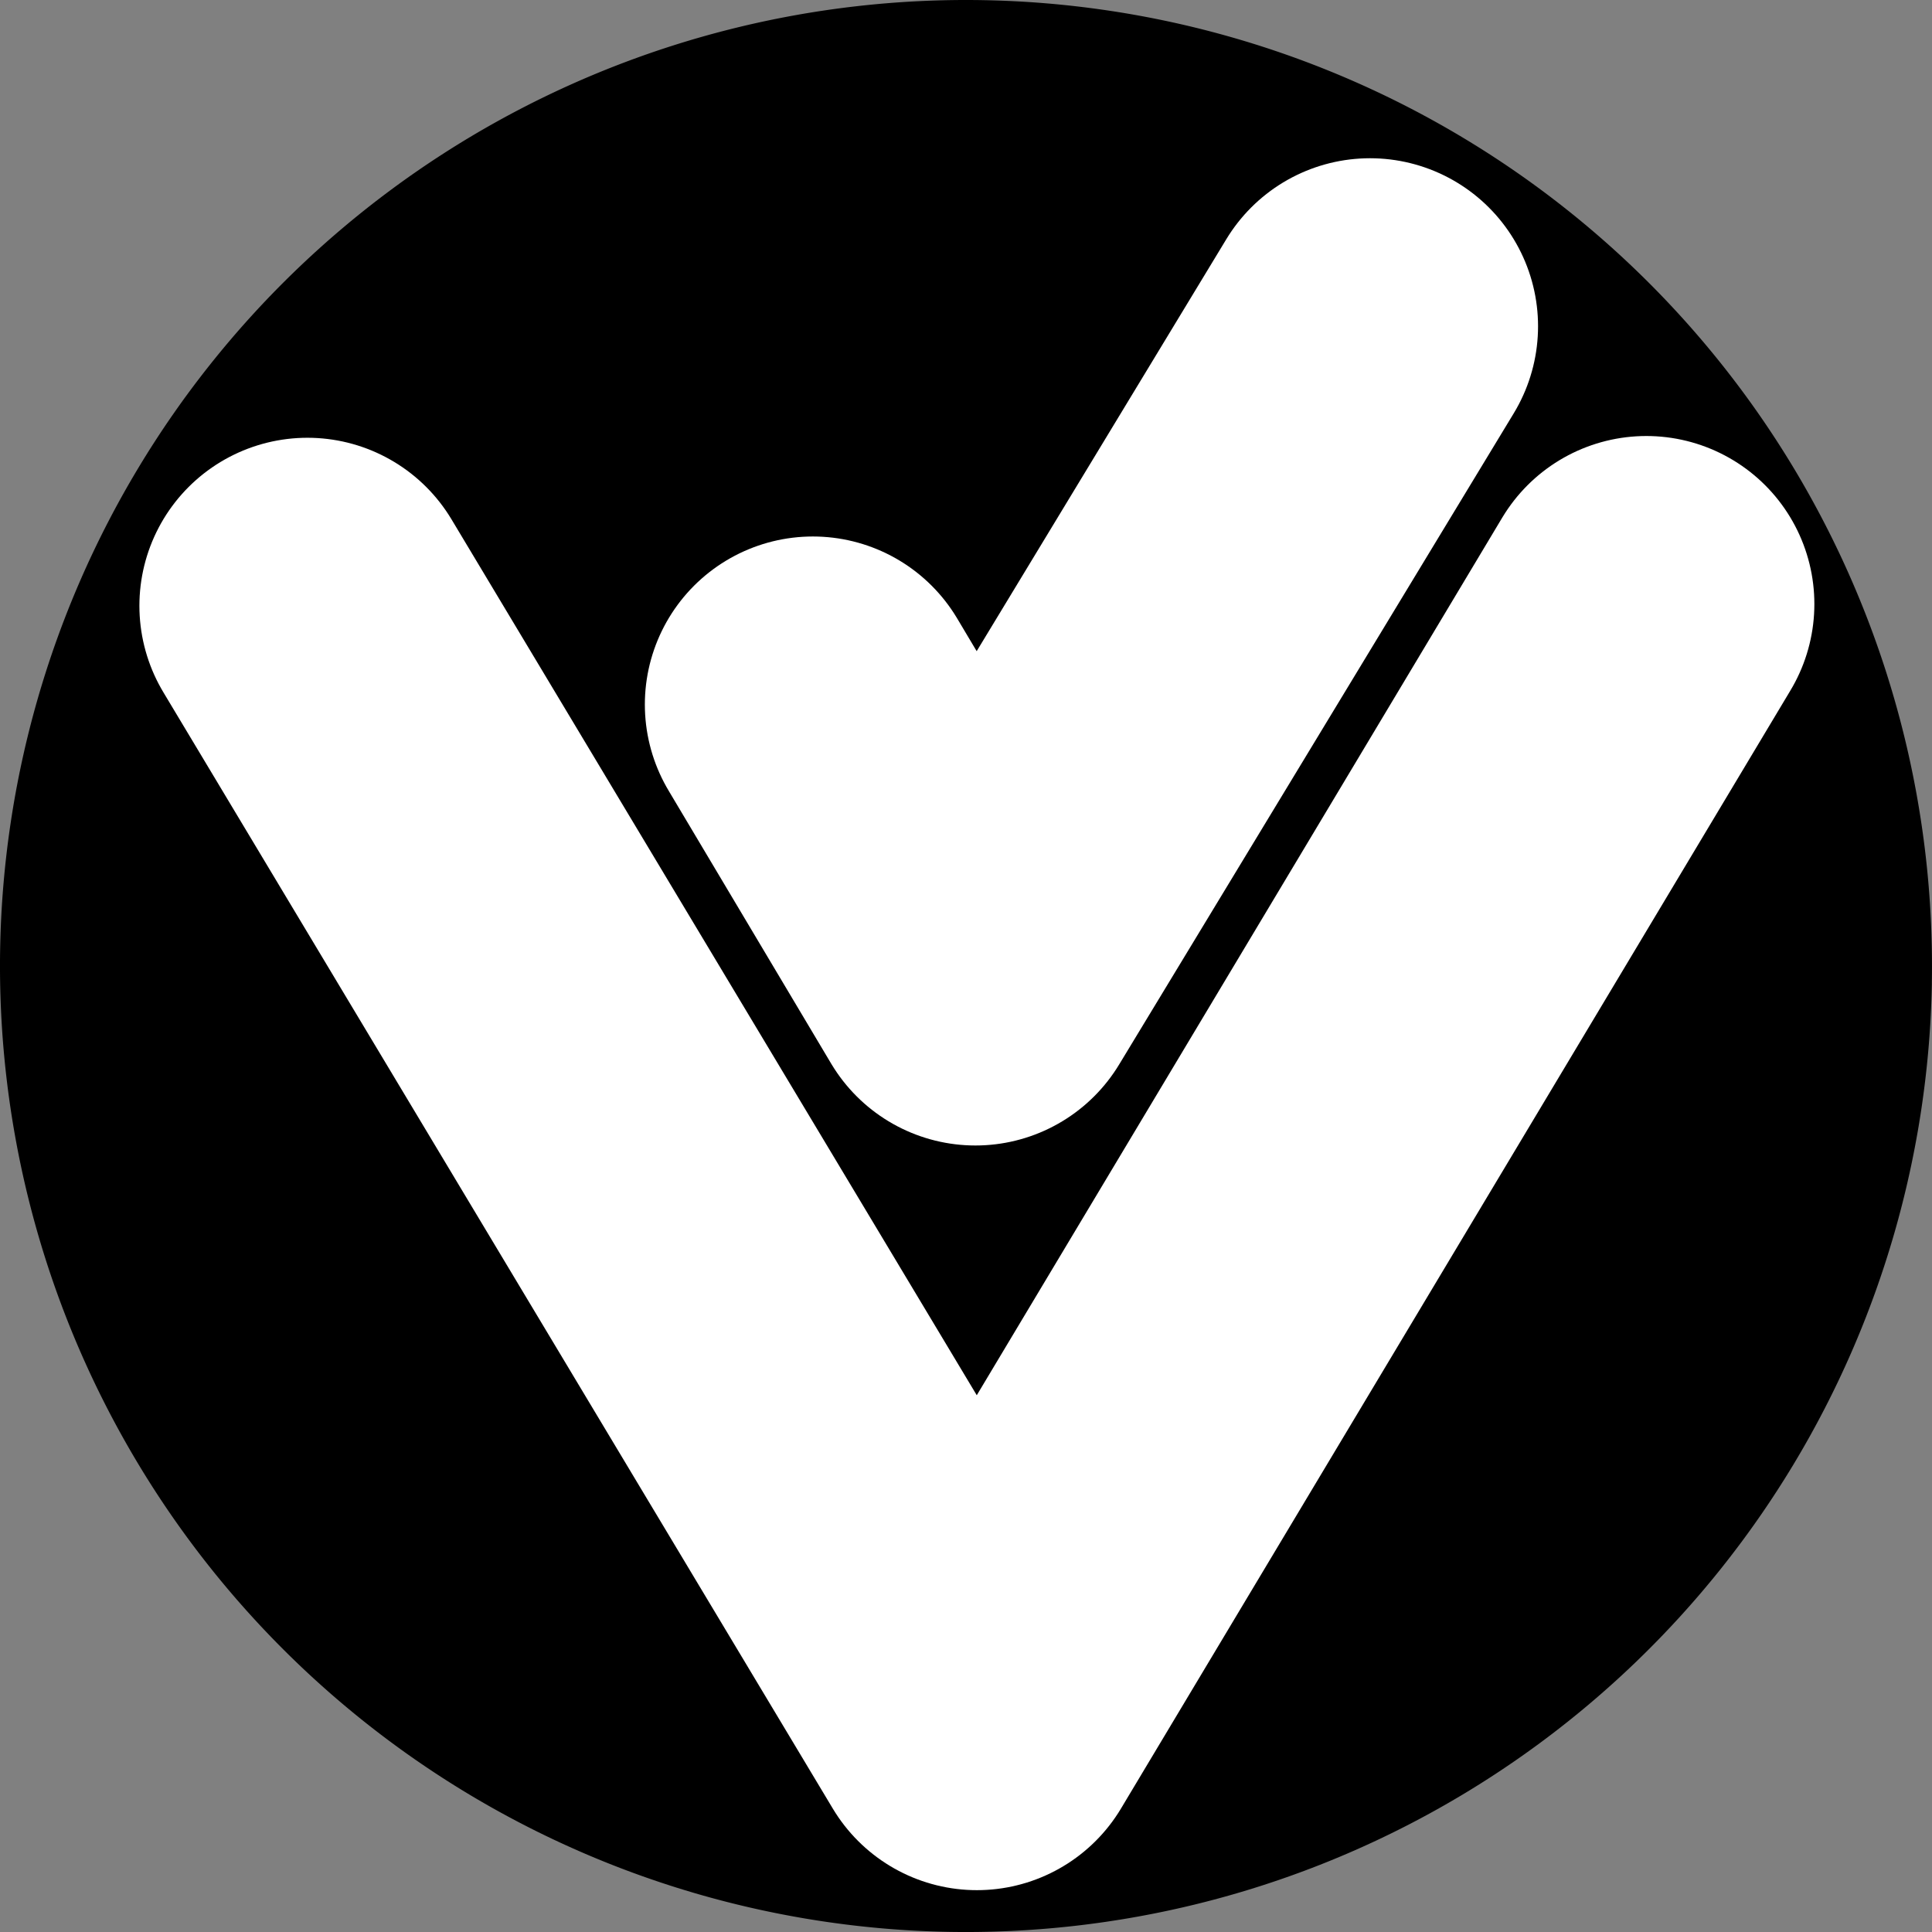
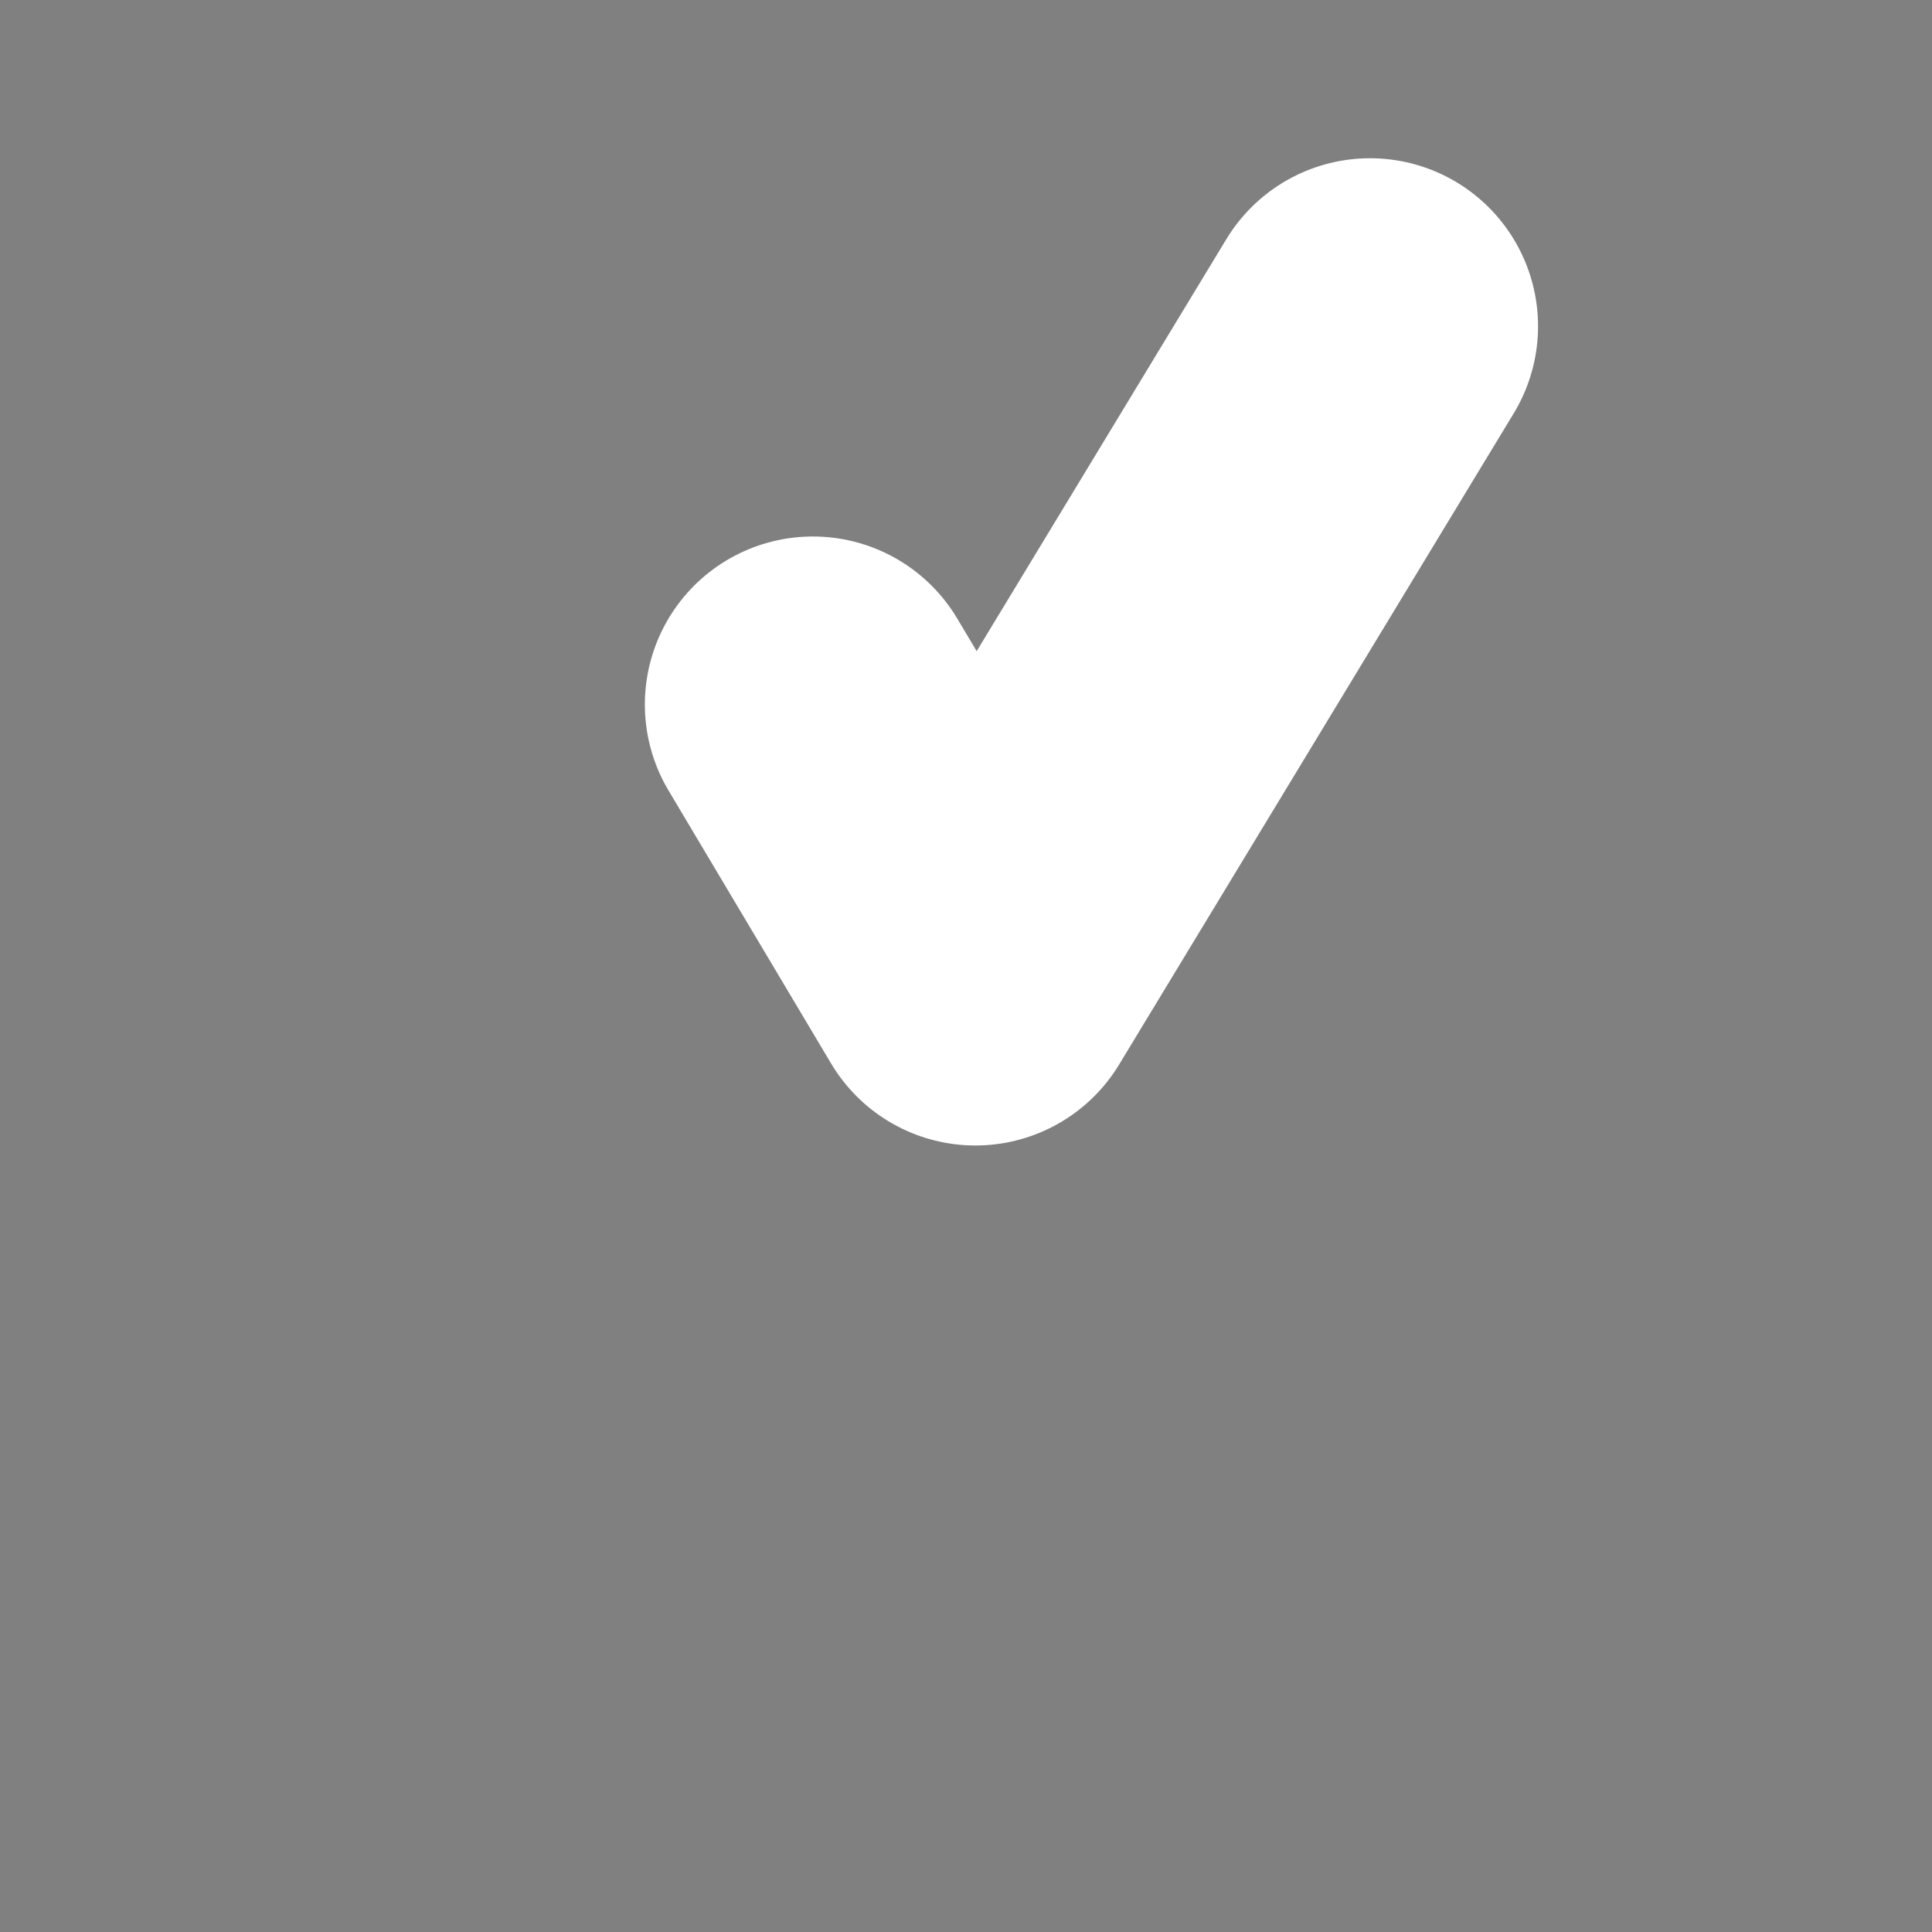
<svg xmlns="http://www.w3.org/2000/svg" xmlns:ns1="http://sodipodi.sourceforge.net/DTD/sodipodi-0.dtd" xmlns:ns2="http://www.inkscape.org/namespaces/inkscape" ns1:docname="VilFix_logo.svg" ns2:version="1.0 (4035a4fb49, 2020-05-01)" id="svg8" version="1.1" viewBox="0 0 13.229 13.229" height="50" width="50">
  <rect x="0" y="0" width="13.229" height="13.229" fill="#808080" stroke="none" />
  <defs id="defs2" />
  <ns1:namedview units="px" ns2:window-maximized="1" ns2:window-y="-8" ns2:window-x="-8" ns2:window-height="1017" ns2:window-width="1920" showgrid="false" ns2:document-rotation="0" ns2:current-layer="layer1" ns2:document-units="mm" ns2:cy="26.555023" ns2:cx="14.913128" ns2:zoom="7.9195959" ns2:pageshadow="2" ns2:pageopacity="0.0" borderopacity="1.0" bordercolor="#666666" pagecolor="#ffffff" id="base" />
  <g id="layer1" ns2:groupmode="layer" ns2:label="Layer 1">
-     <path style="fill:#000000;fill-opacity:1;fill-rule:evenodd;stroke-width:0.259" id="path832" ns1:type="arc" ns1:cx="6.6145835" ns1:cy="6.6145835" ns1:rx="6.6145835" ns1:ry="6.6145835" ns1:start="0.019003319" ns1:end="0.016574868" ns1:open="true" ns1:arc-type="arc" d="M 13.228,6.74 A 6.615,6.615 0 0 1 6.493,13.228 6.615,6.615 0 0 1 0.001,6.497 6.615,6.615 0 0 1 6.728,9.7635618e-4 6.615,6.615 0 0 1 13.228,6.724" />
-     <path ns2:export-ydpi="871.86218" ns2:export-xdpi="871.86218" ns2:export-filename="E:\Images\Logos\VilFix_Logo_Base.png" ns1:nodetypes="ccc" id="path833" d="M 2.105,4.148 6.689,11.792 11.273,4.136" style="fill:none;stroke:#ffffff;stroke-width:2.301;stroke-linecap:round;stroke-linejoin:round;stroke-miterlimit:4;stroke-dasharray:none;stroke-opacity:1" />
    <path ns2:export-ydpi="871.86218" ns2:export-xdpi="871.86218" ns2:export-filename="E:\Images\Logos\VilFix_Logo_Base.png" style="fill:none;stroke:#ffffff;stroke-width:2.301;stroke-linecap:round;stroke-linejoin:round;stroke-miterlimit:4;stroke-dasharray:none;stroke-opacity:1" d="m 5.566,4.824 1.113,1.869 2.702,-4.459" id="path833-6" ns1:nodetypes="ccc" />
  </g>
</svg>